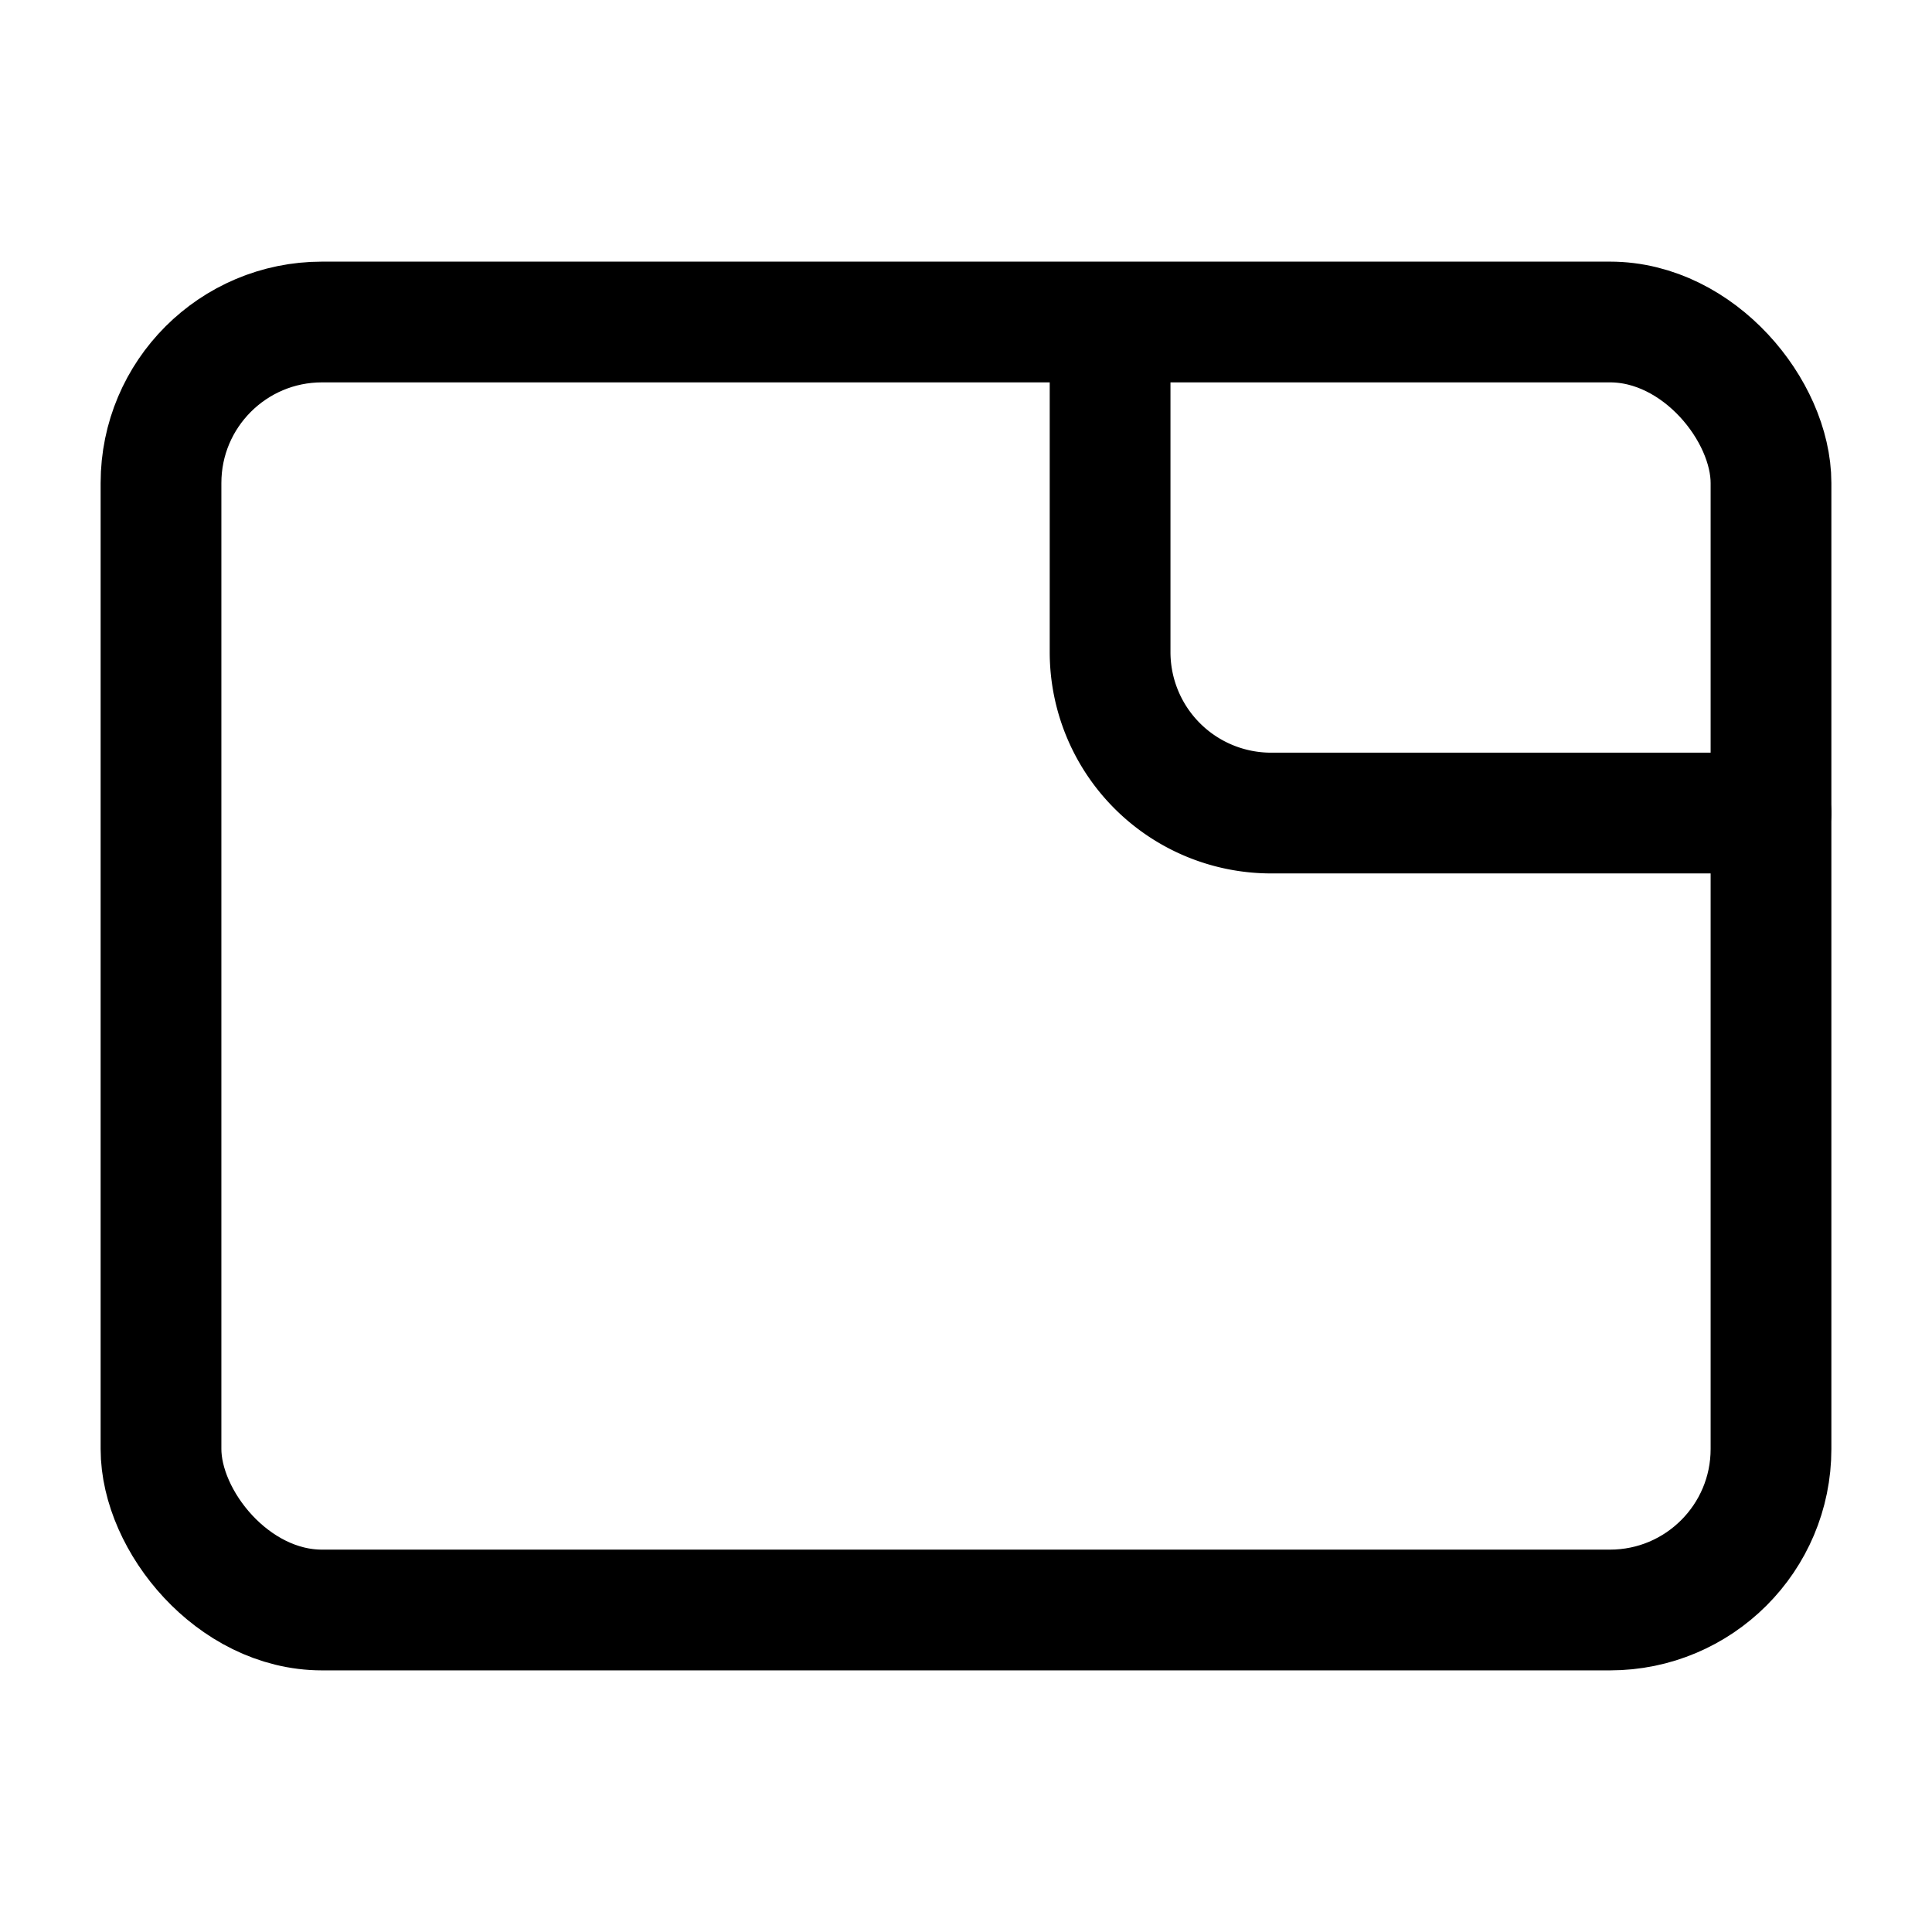
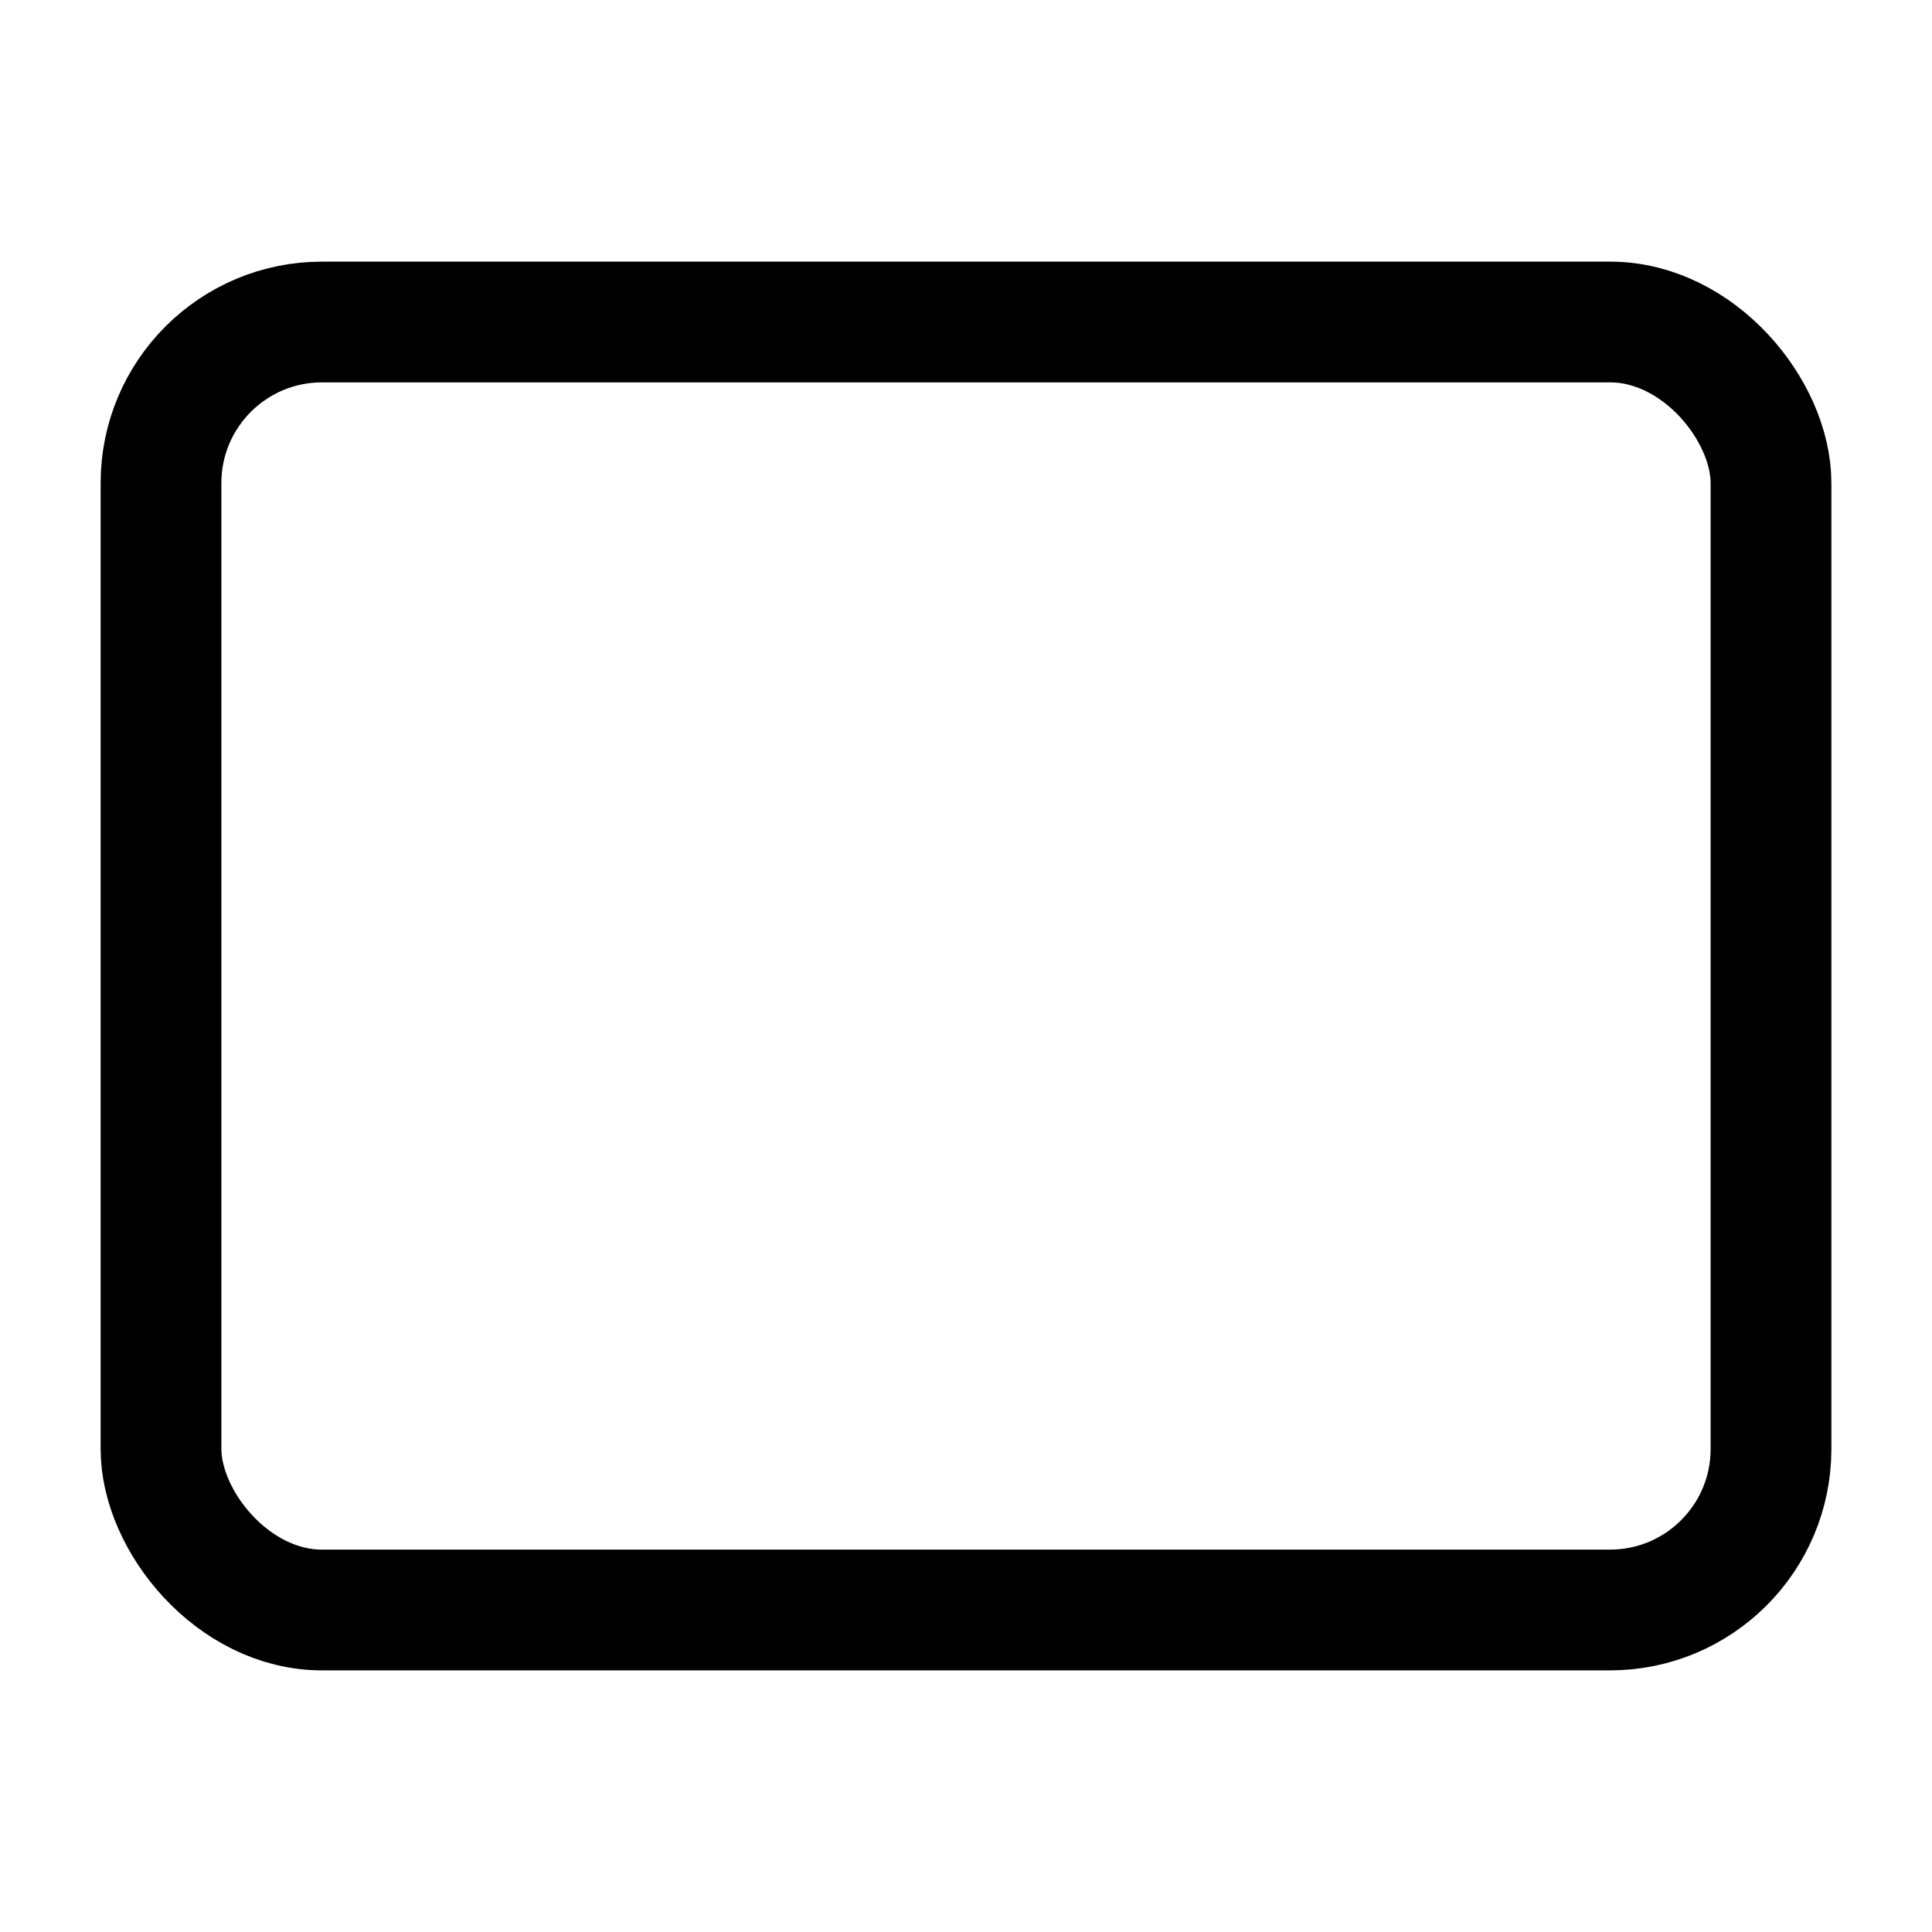
<svg xmlns="http://www.w3.org/2000/svg" width="800px" height="800px" viewBox="0 0 24 24">
  <defs>
    <style>.cls-1,.cls-2{fill:none;stroke:#000000;stroke-linecap:round;stroke-linejoin:bevel;stroke-width:1.5px;}.cls-2{fill-rule:evenodd;}</style>
  </defs>
  <g id="ic-actions-newtab">
    <rect class="cls-1" x="2" y="4" width="20" height="16" rx="2" />
-     <path class="cls-2" d="M22,10.1H15.79a2,2,0,0,1-2-2v-4" />
  </g>
</svg>